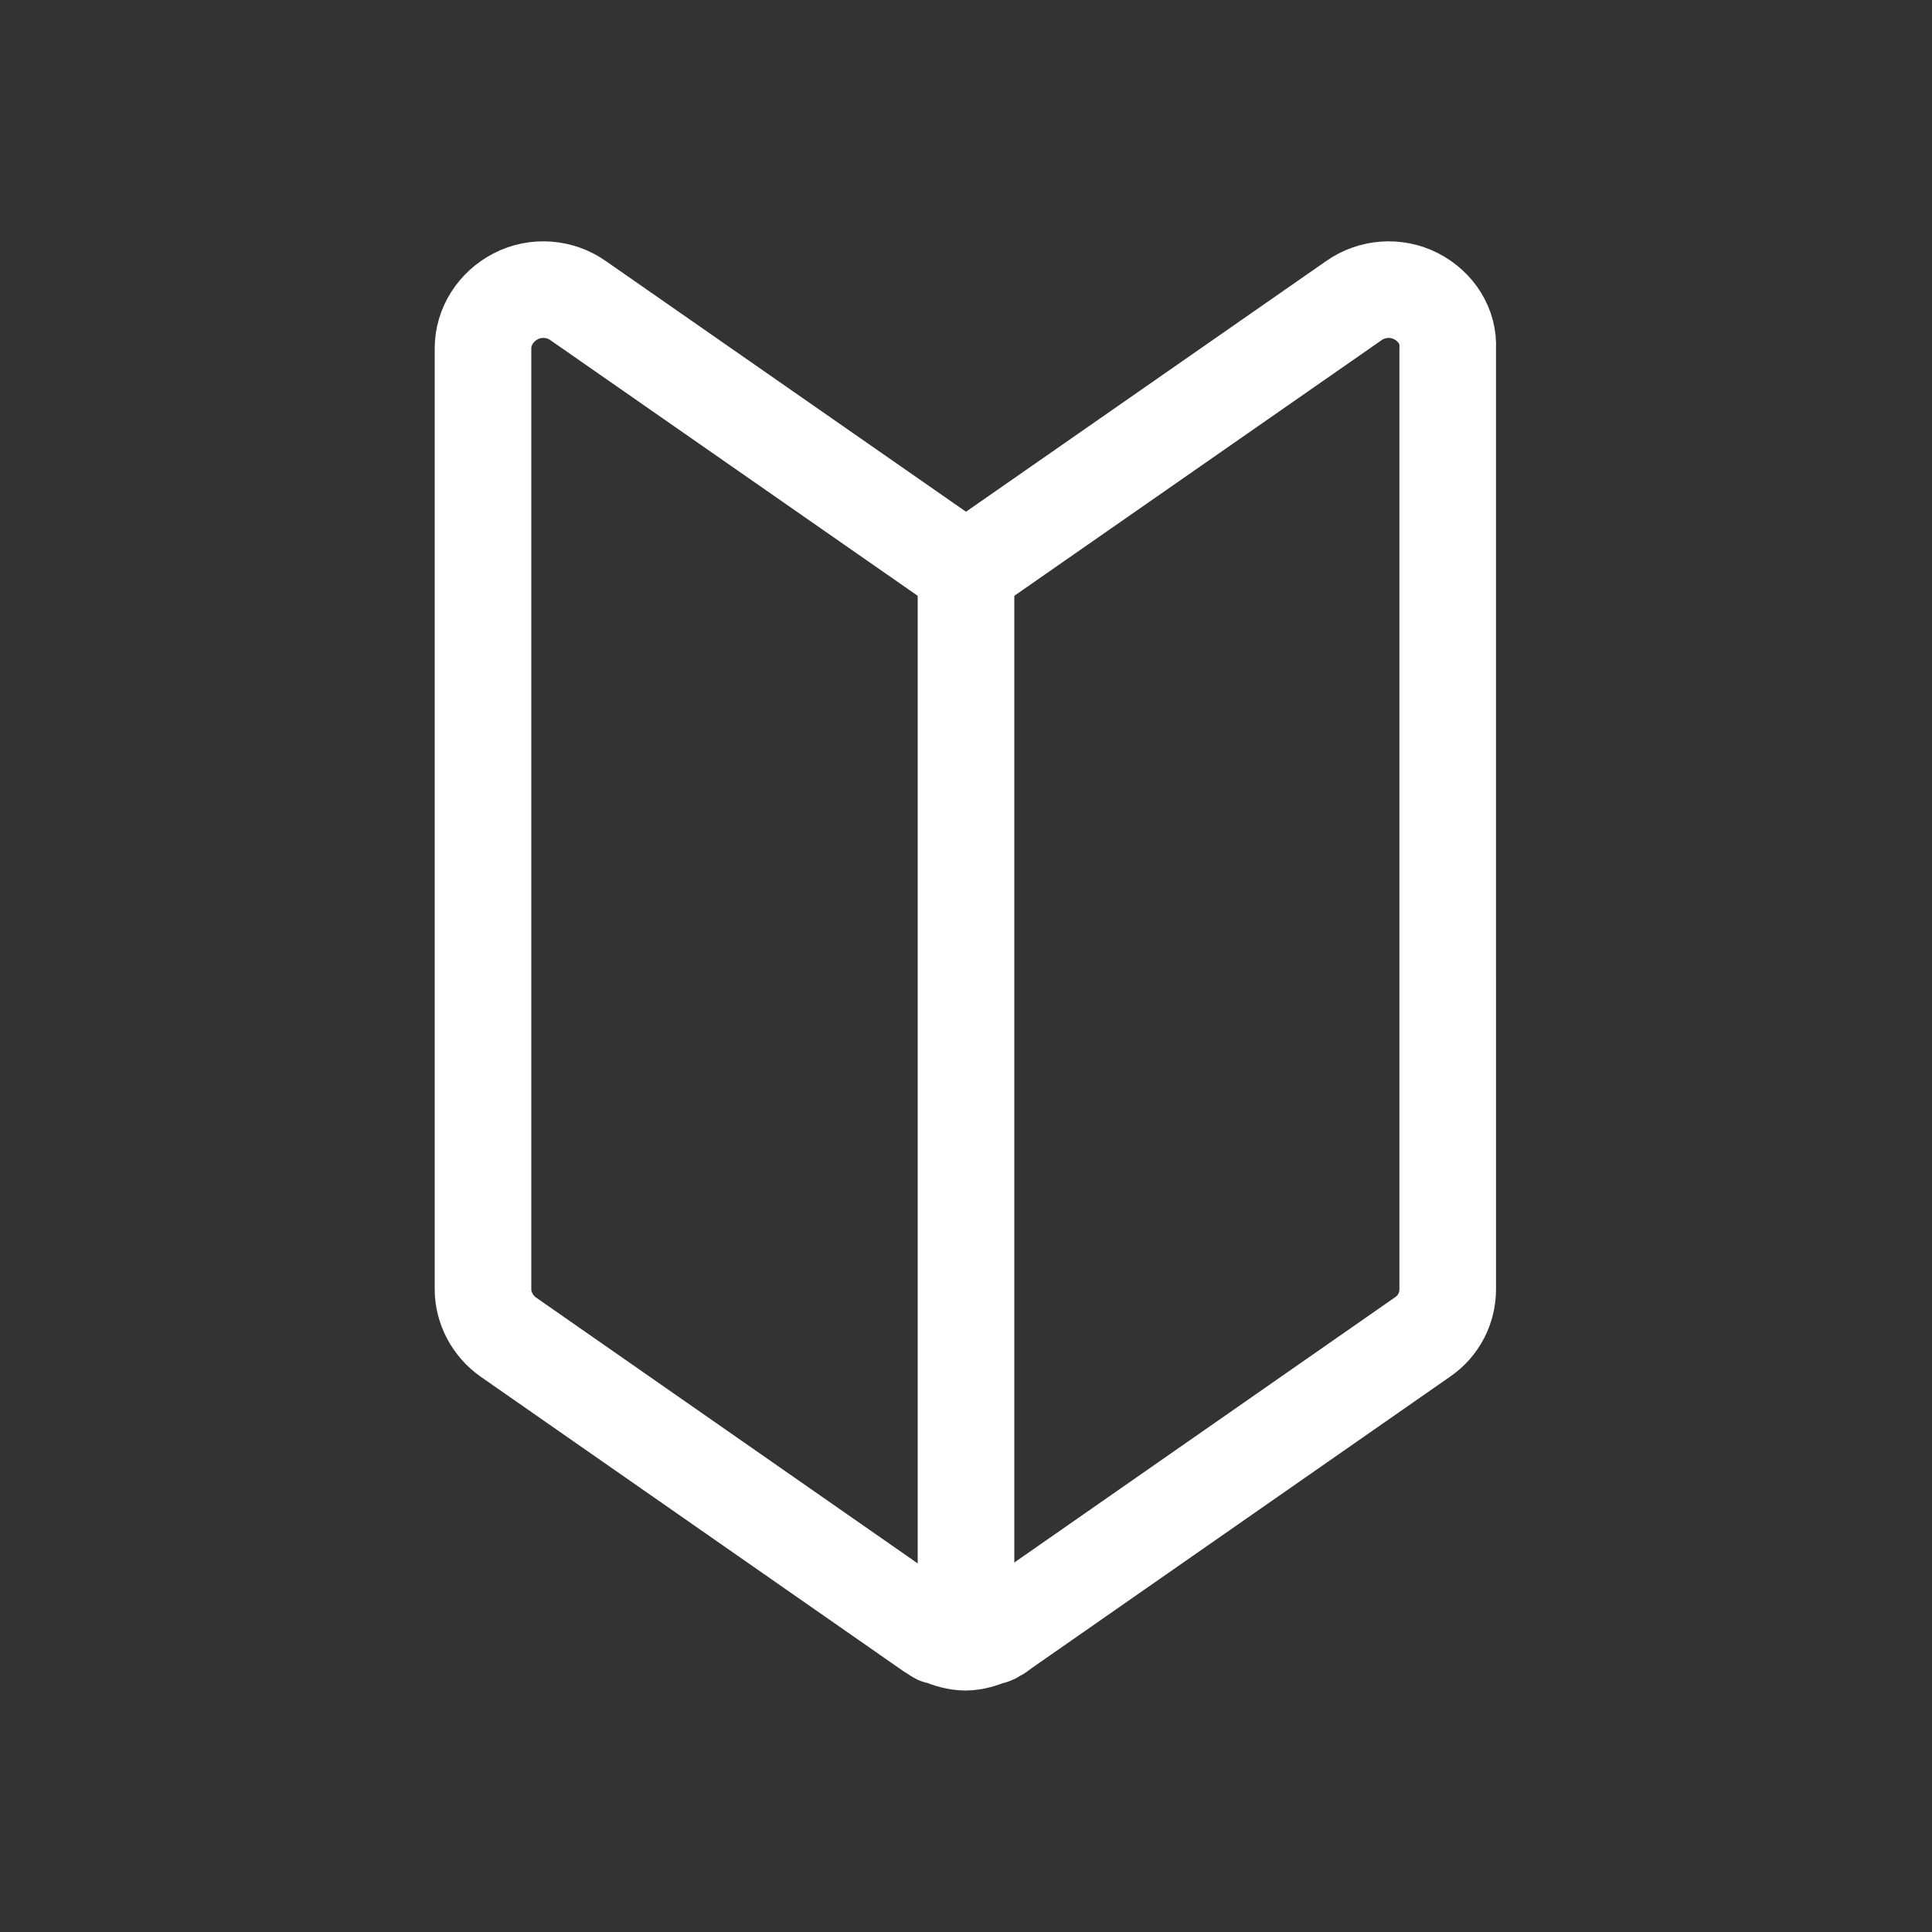
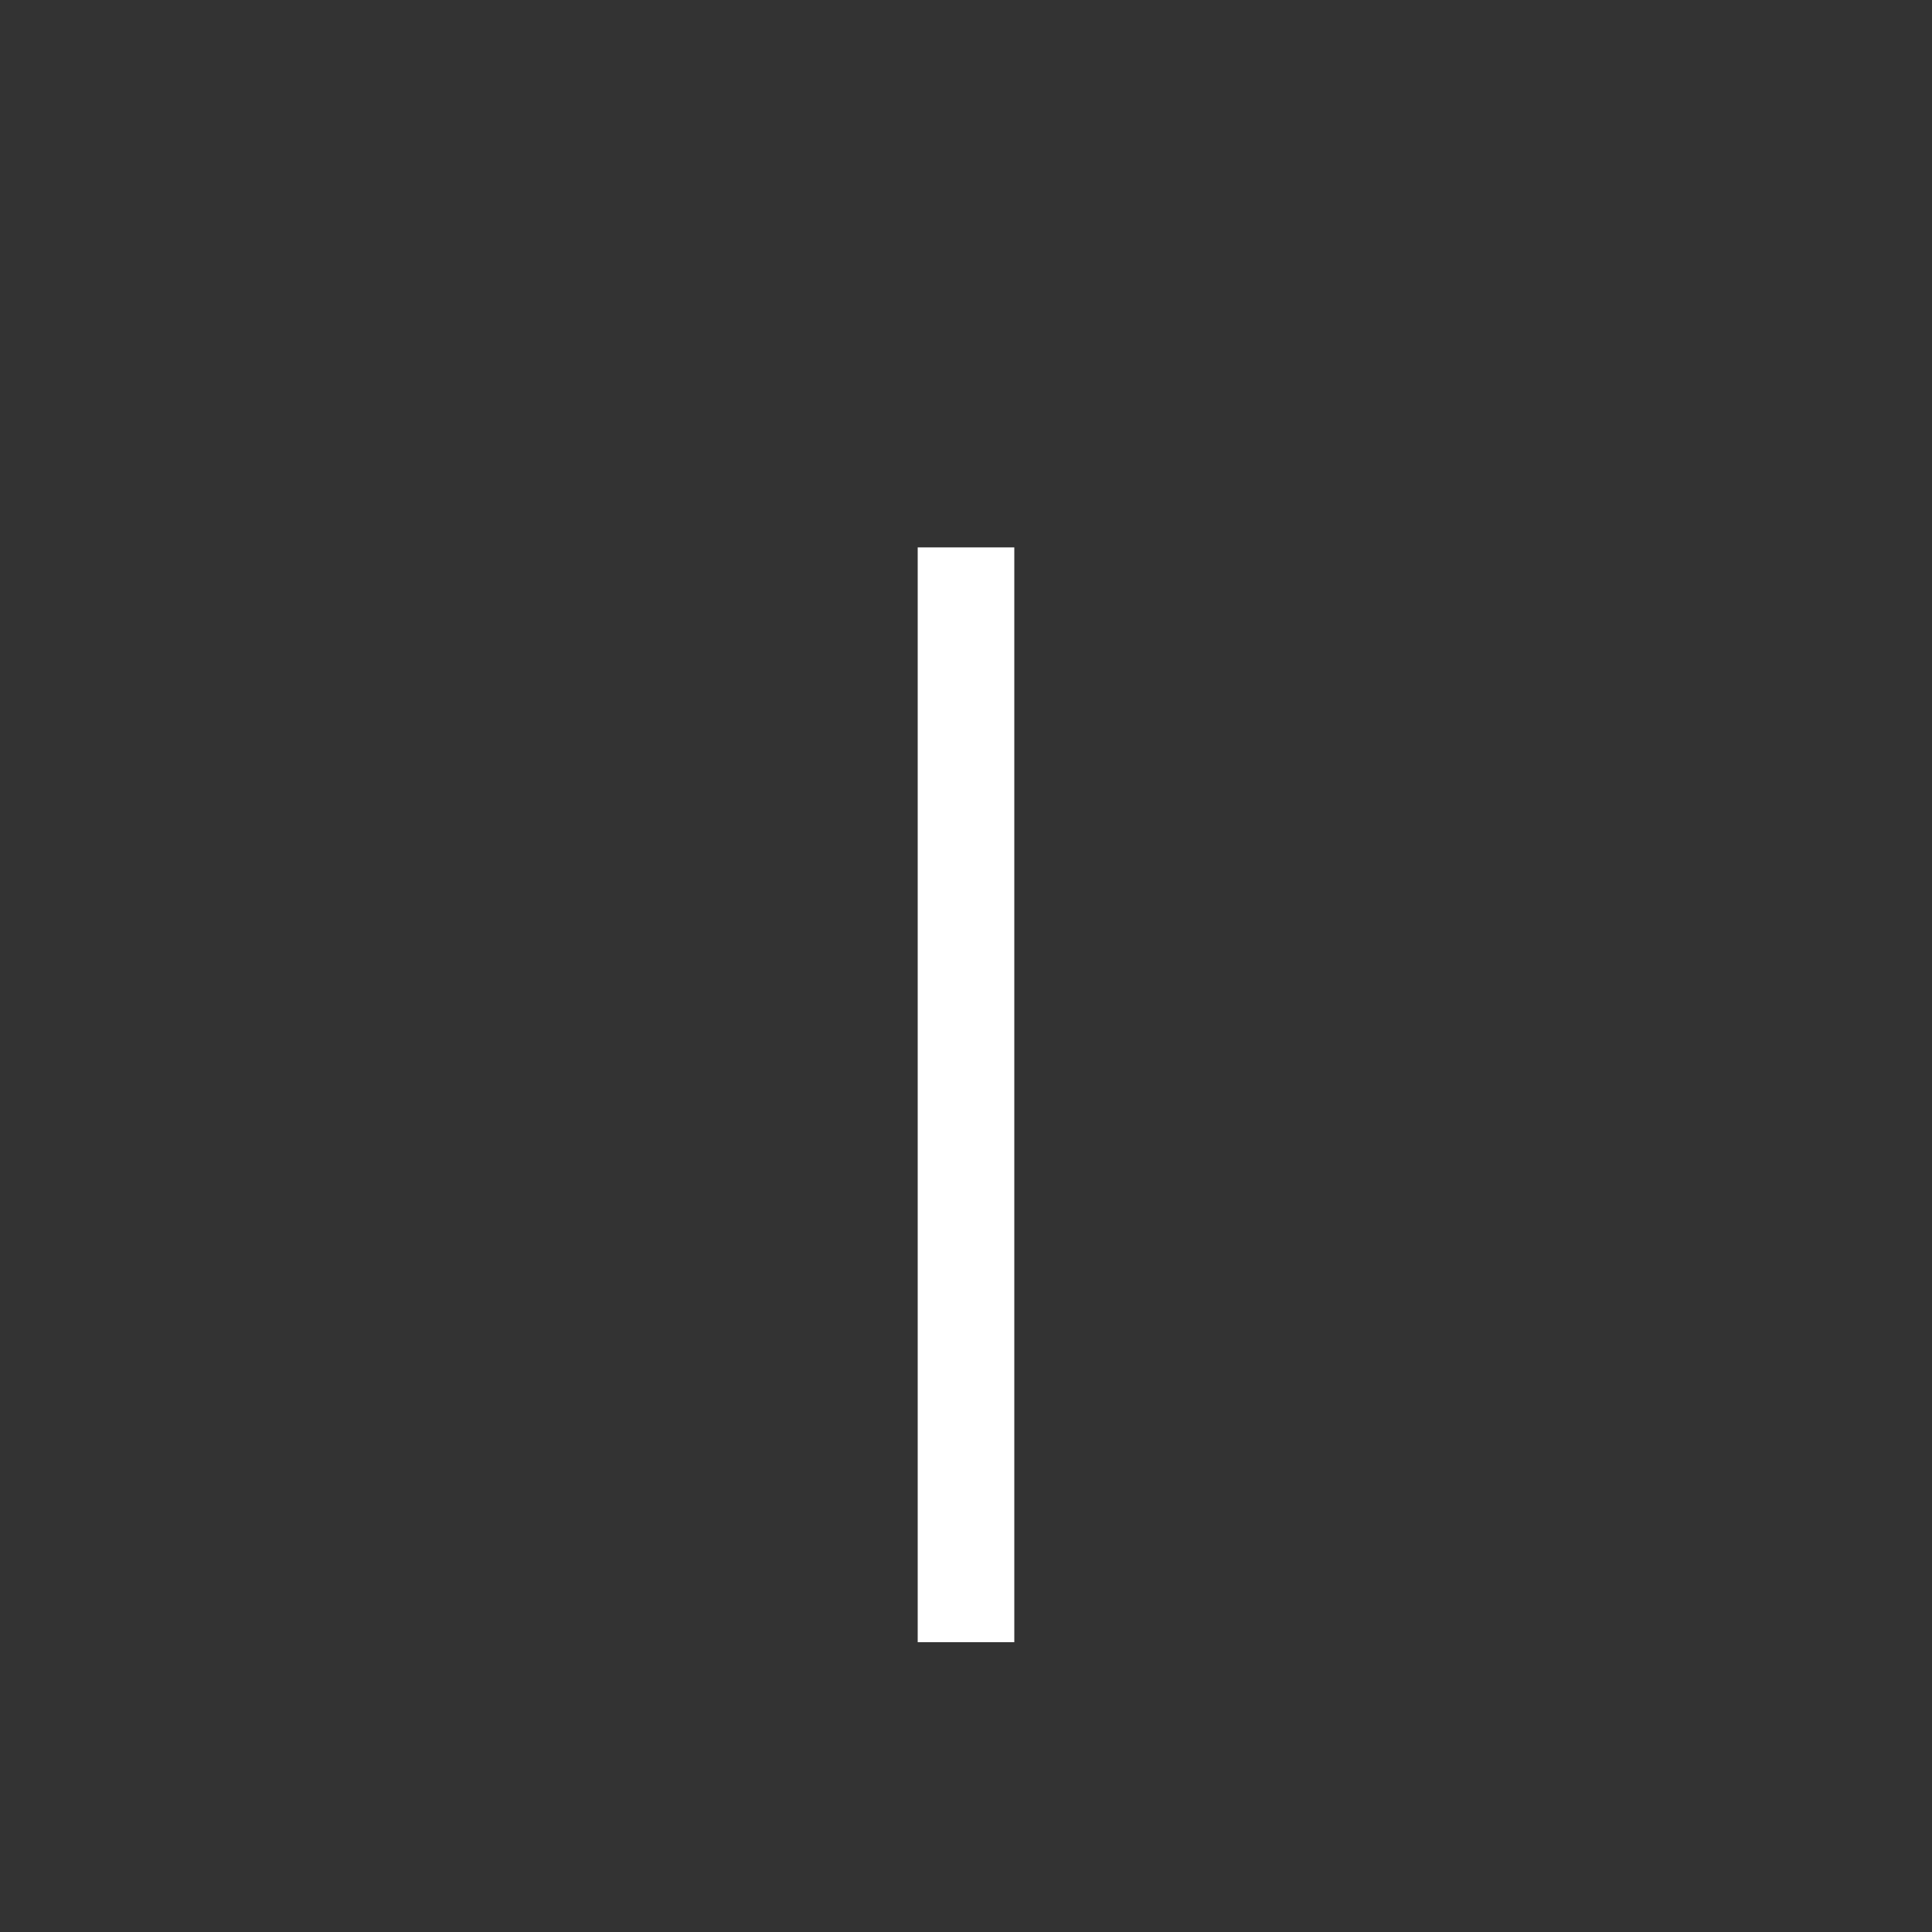
<svg xmlns="http://www.w3.org/2000/svg" version="1.1" id="レイヤー_1" x="0px" y="0px" viewBox="0 0 30 30" style="enable-background:new 0 0 30 30;" xml:space="preserve">
  <rect x="0" y="0" width="30" height="30" fill="#333333" stroke="none" />
  <style type="text/css">
	.st0{fill:none;}
	.st1{fill:none;stroke:#FFFFFF;stroke-width:1.5;stroke-linejoin:round;stroke-miterlimit:10;}
	.st2{fill:none;stroke:#FFFFFF;stroke-width:1.5;stroke-linecap:round;stroke-linejoin:round;stroke-miterlimit:10;}
</style>
  <g>
-     <rect class="st0" width="30" height="30" />
    <g>
      <line class="st1" x1="15" y1="8.5" x2="15" y2="25.5" />
-       <path class="st2" d="M21.99,4.6c-0.31-0.16-0.69-0.13-0.97,0.07L15,8.86L8.98,4.67C8.7,4.47,8.32,4.44,8.01,4.6    C7.7,4.76,7.5,5.07,7.5,5.41v14.61c0,0.29,0.15,0.57,0.39,0.74l6.56,4.57c0.02,0.01,0.04,0.02,0.05,0.03    c0.02,0.01,0.04,0.03,0.06,0.04s0.03,0,0.05,0.01c0.12,0.05,0.25,0.09,0.38,0.09s0.26-0.04,0.38-0.09c0.02-0.01,0.03,0,0.05-0.01    s0.04-0.03,0.06-0.04s0.04-0.01,0.05-0.03l6.56-4.57c0.25-0.17,0.39-0.45,0.39-0.74V5.41C22.5,5.07,22.3,4.76,21.99,4.6z" />
    </g>
  </g>
</svg>